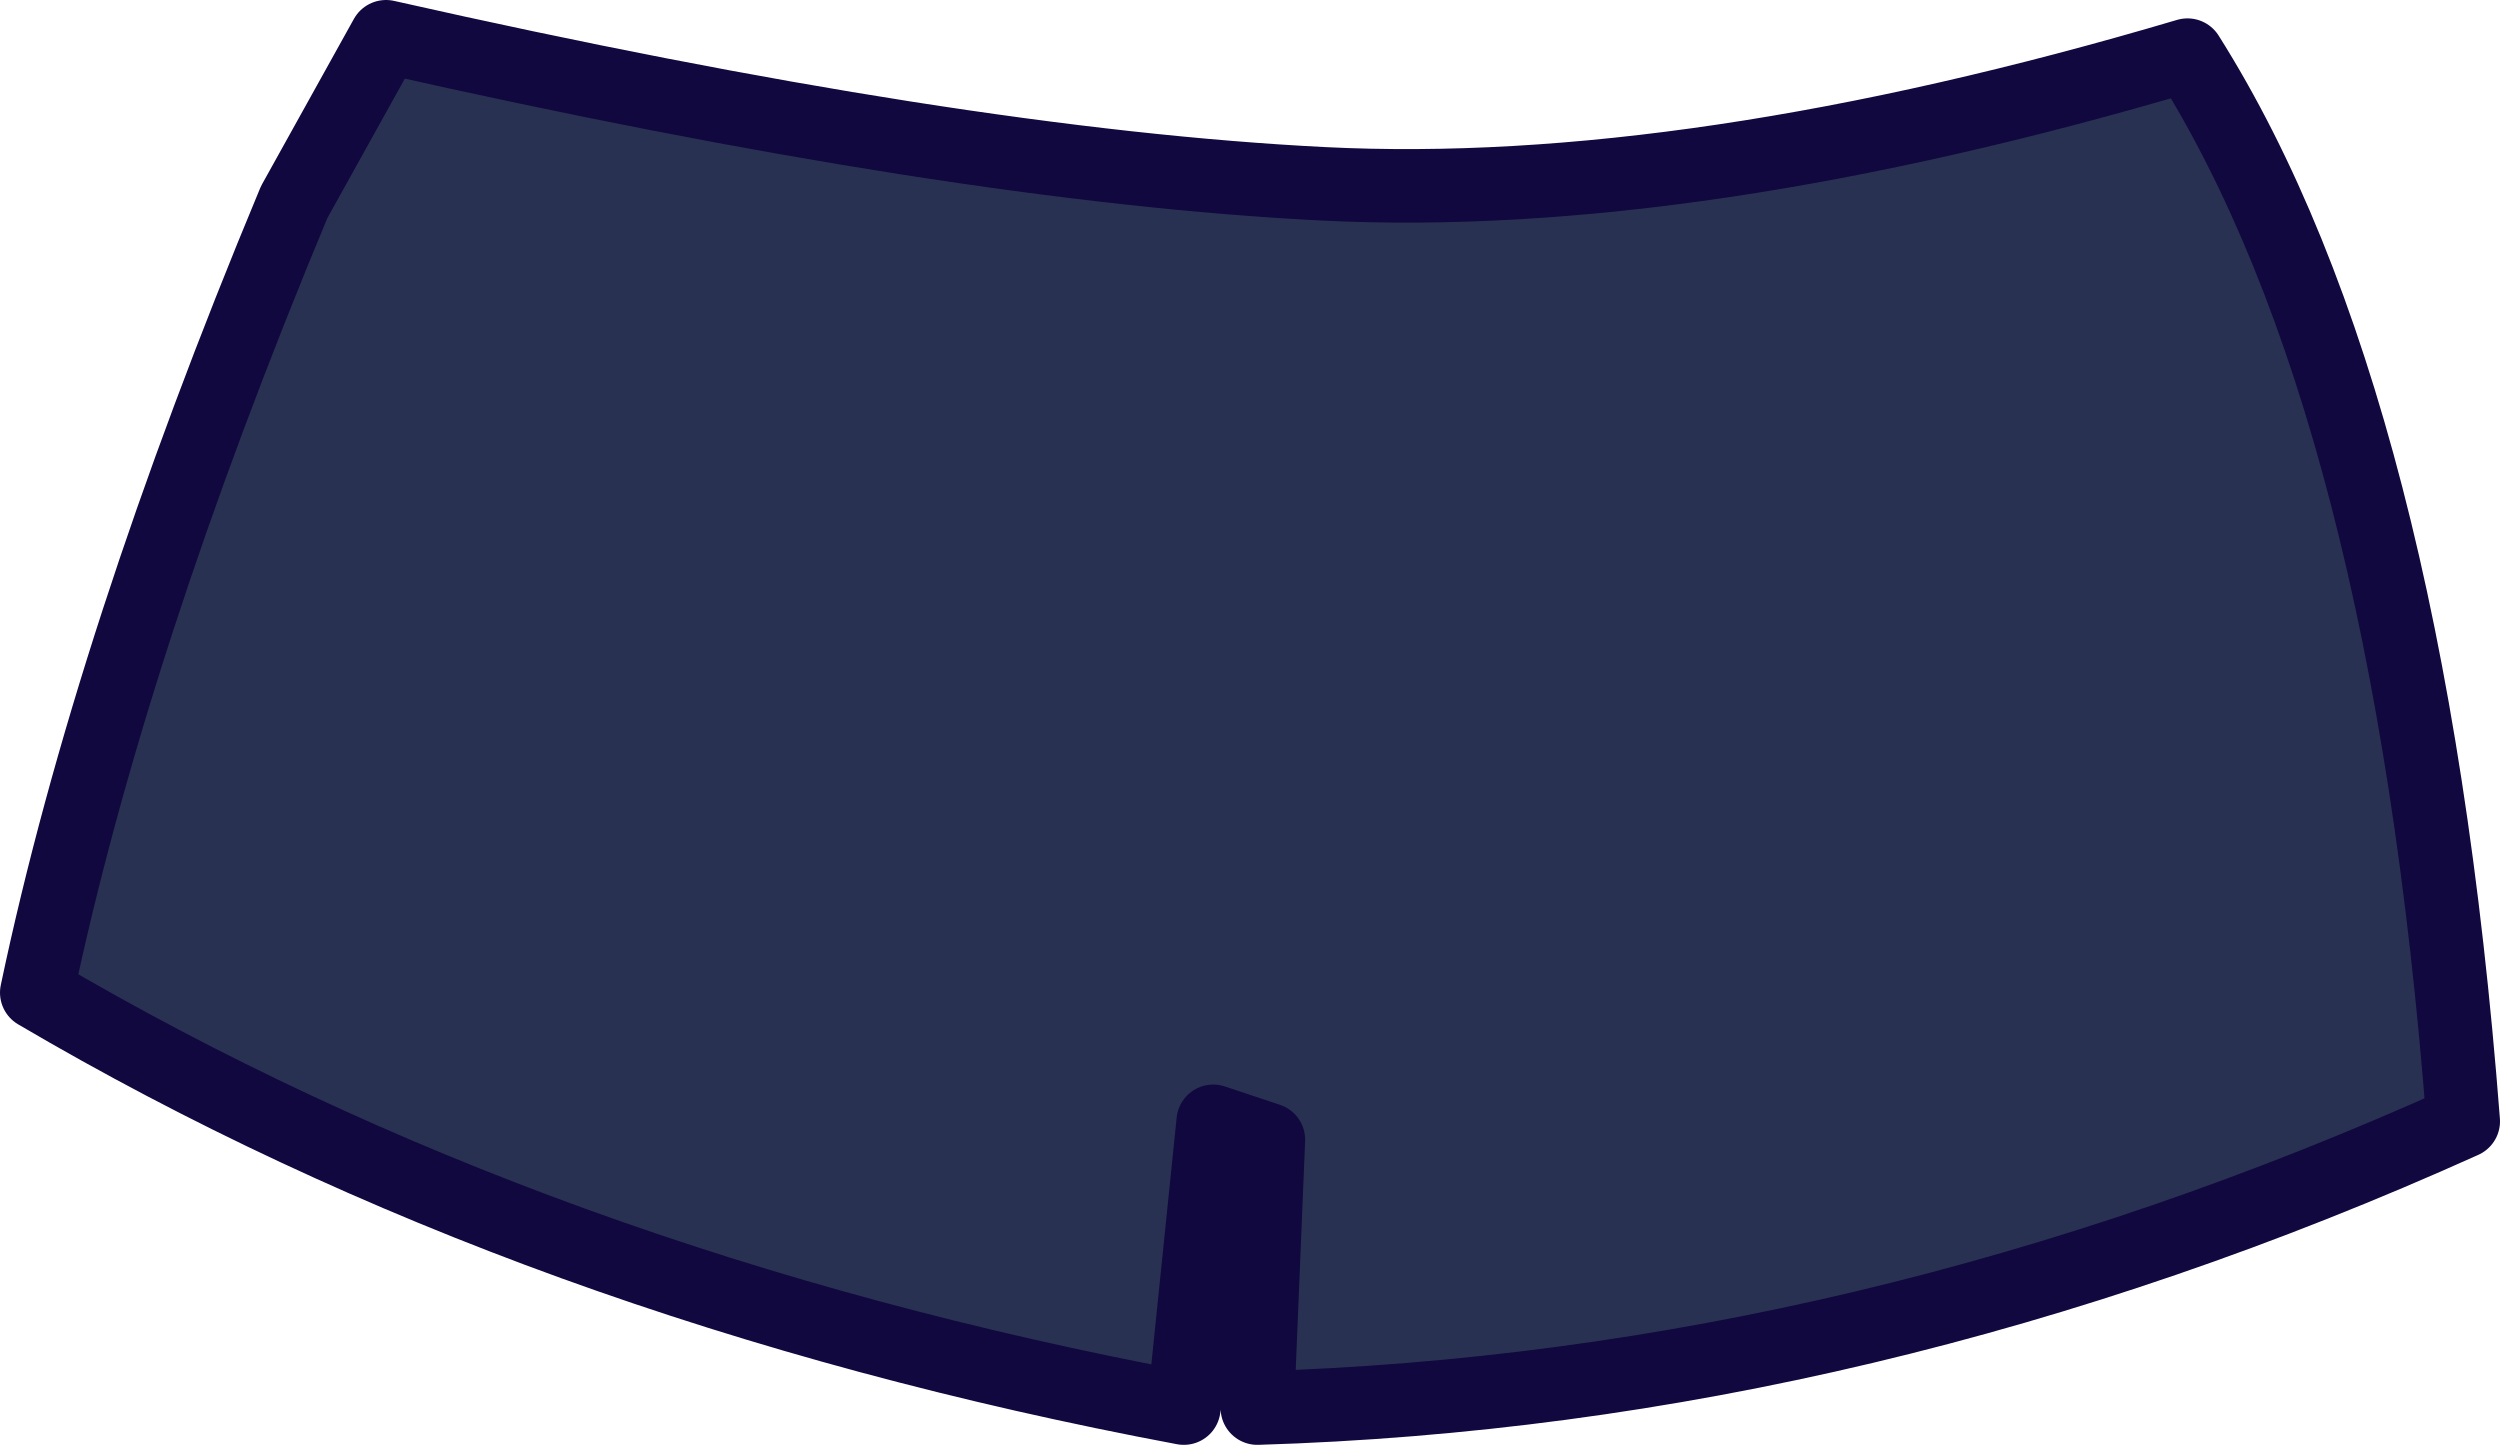
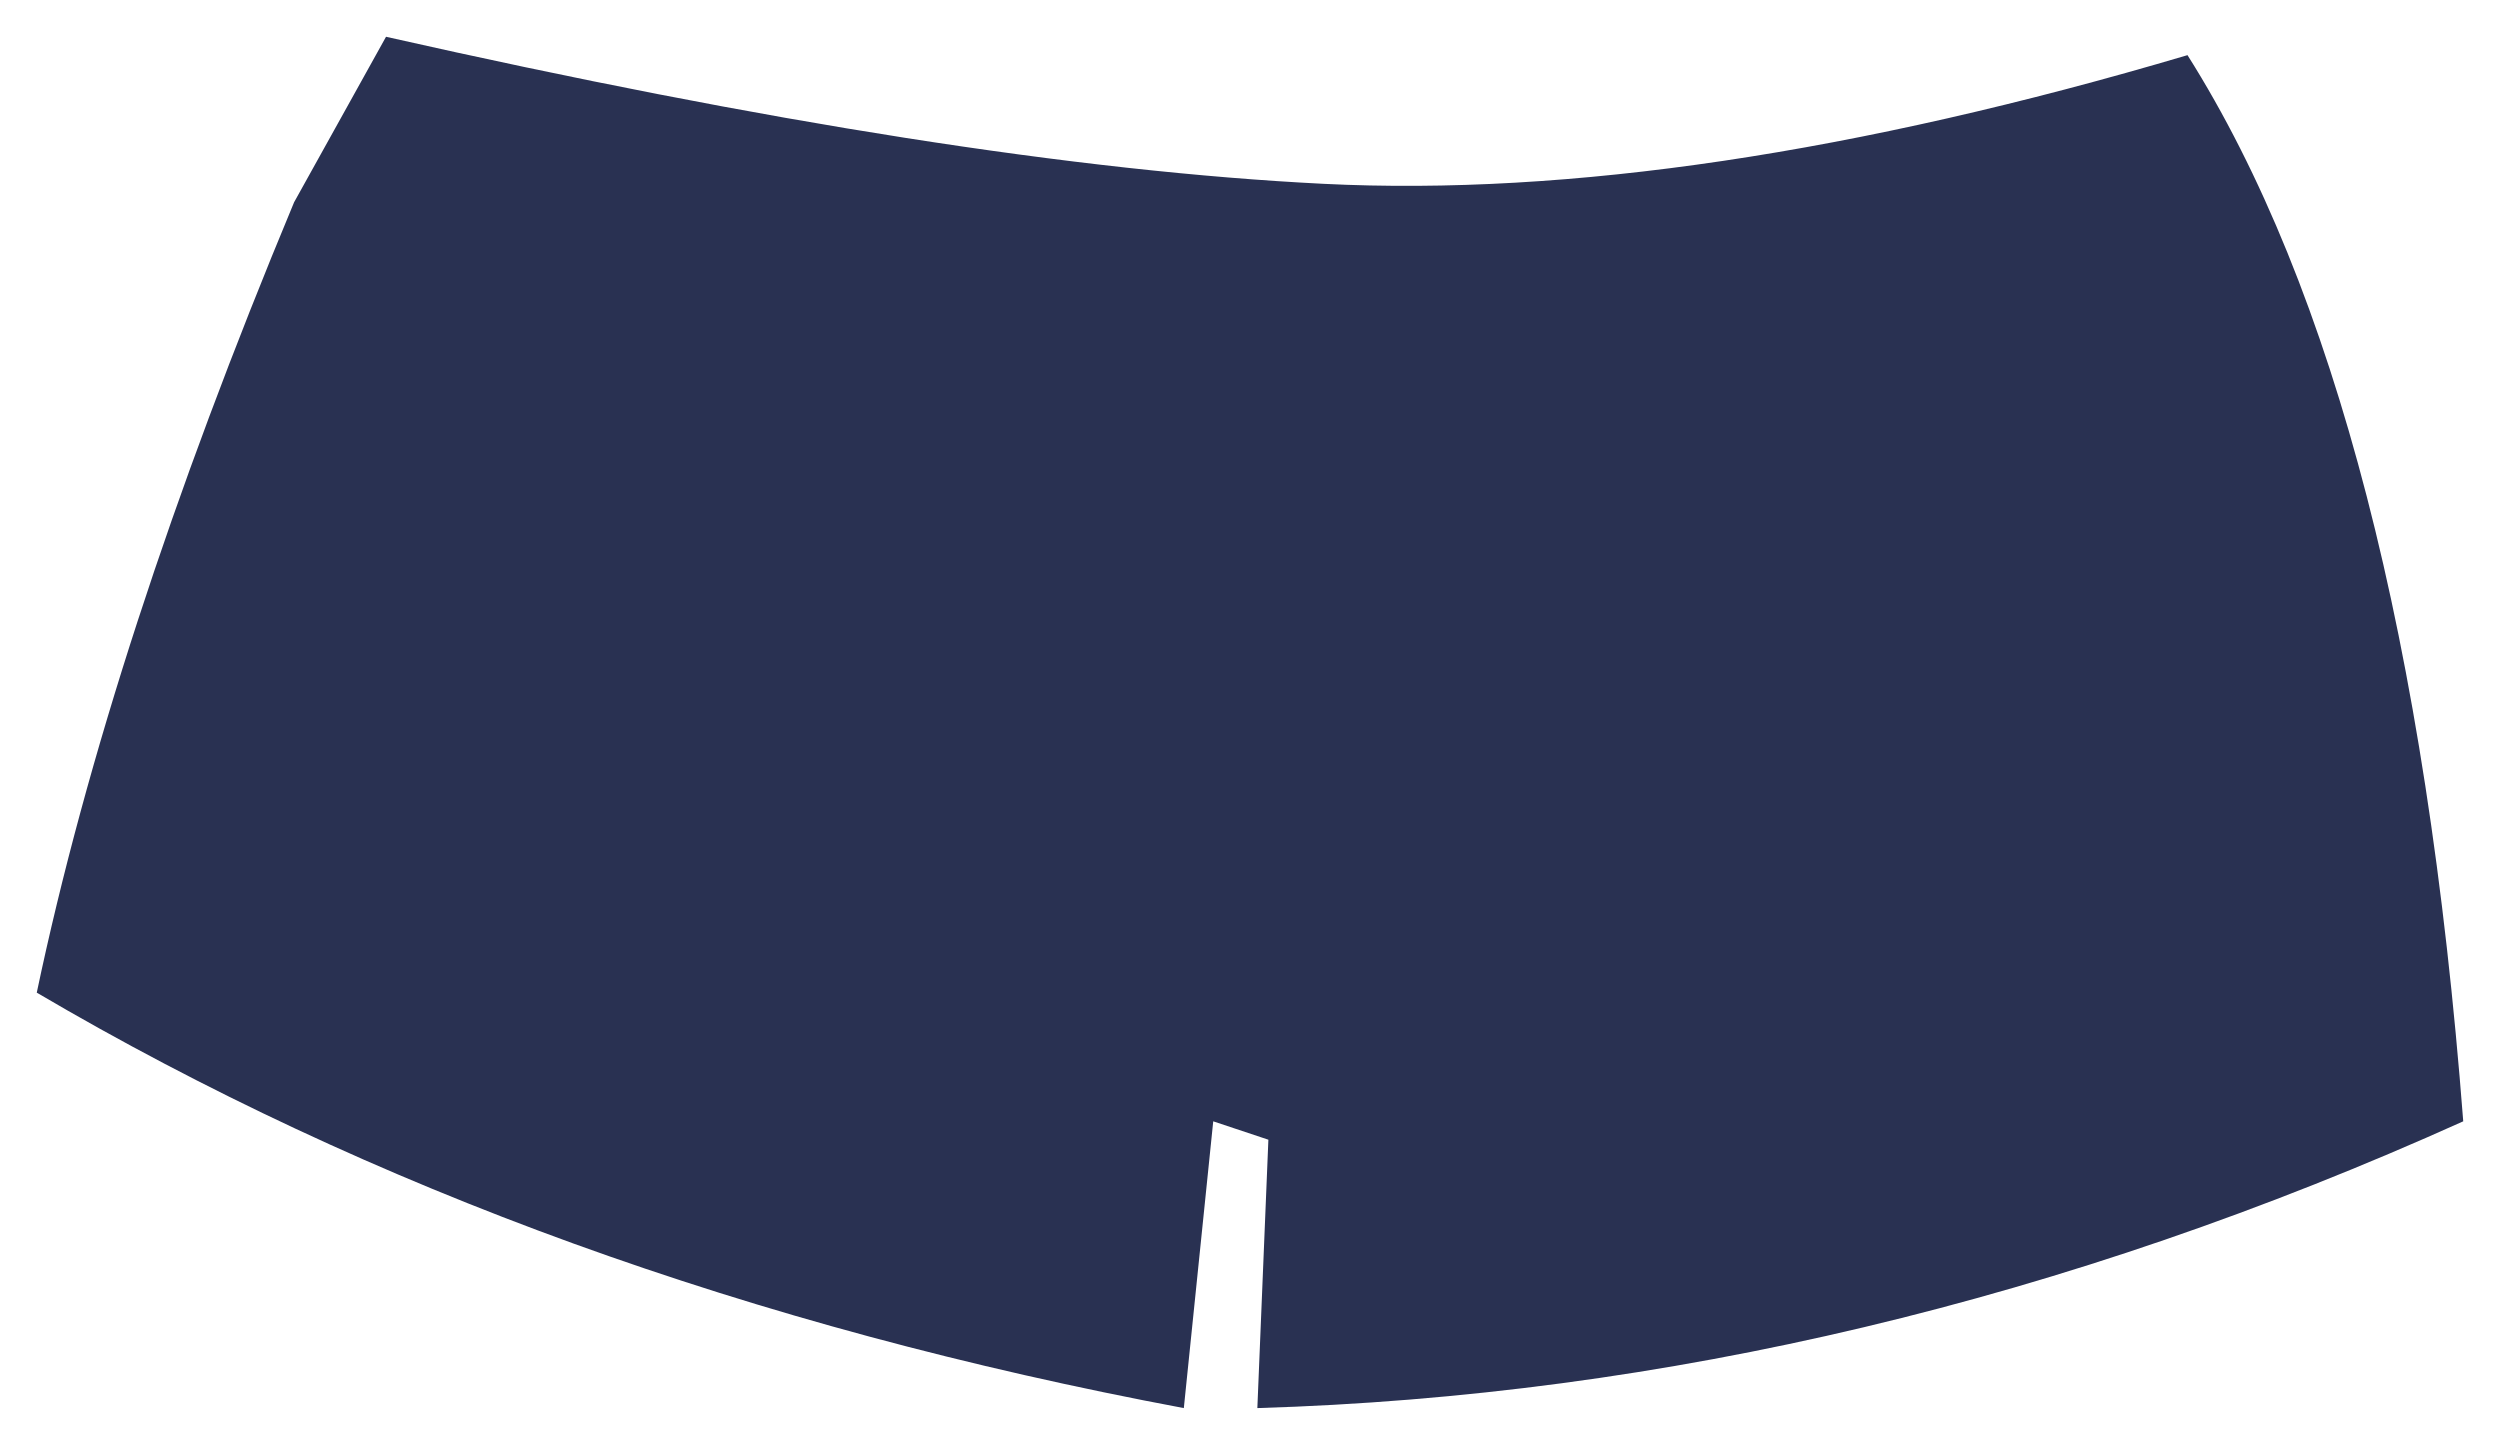
<svg xmlns="http://www.w3.org/2000/svg" height="19.65px" width="34.0px">
  <g transform="matrix(1.0, 0.0, 0.0, 1.0, 16.95, 9.85)">
    <path d="M12.8 -9.1 Q6.05 -7.1 1.05 -7.35 -3.95 -7.6 -11.7 -9.35 L-12.95 -7.1 Q-15.45 -1.1 -16.45 3.65 -9.65 7.65 -0.85 9.3 L-0.45 5.4 0.3 5.65 0.15 9.3 Q8.45 9.05 16.55 5.4 15.8 -4.35 12.8 -9.1" fill="#293152" fill-rule="evenodd" stroke="none" />
-     <path d="M12.8 -9.1 Q6.05 -7.1 1.05 -7.35 -3.95 -7.6 -11.7 -9.35 L-12.95 -7.1 Q-15.45 -1.1 -16.45 3.65 -9.65 7.65 -0.85 9.3 L-0.45 5.4 0.3 5.65 0.15 9.3 Q8.45 9.05 16.55 5.4 15.8 -4.35 12.8 -9.1 Z" fill="none" stroke="#10083e" stroke-linecap="round" stroke-linejoin="round" stroke-width="1.0" />
  </g>
</svg>